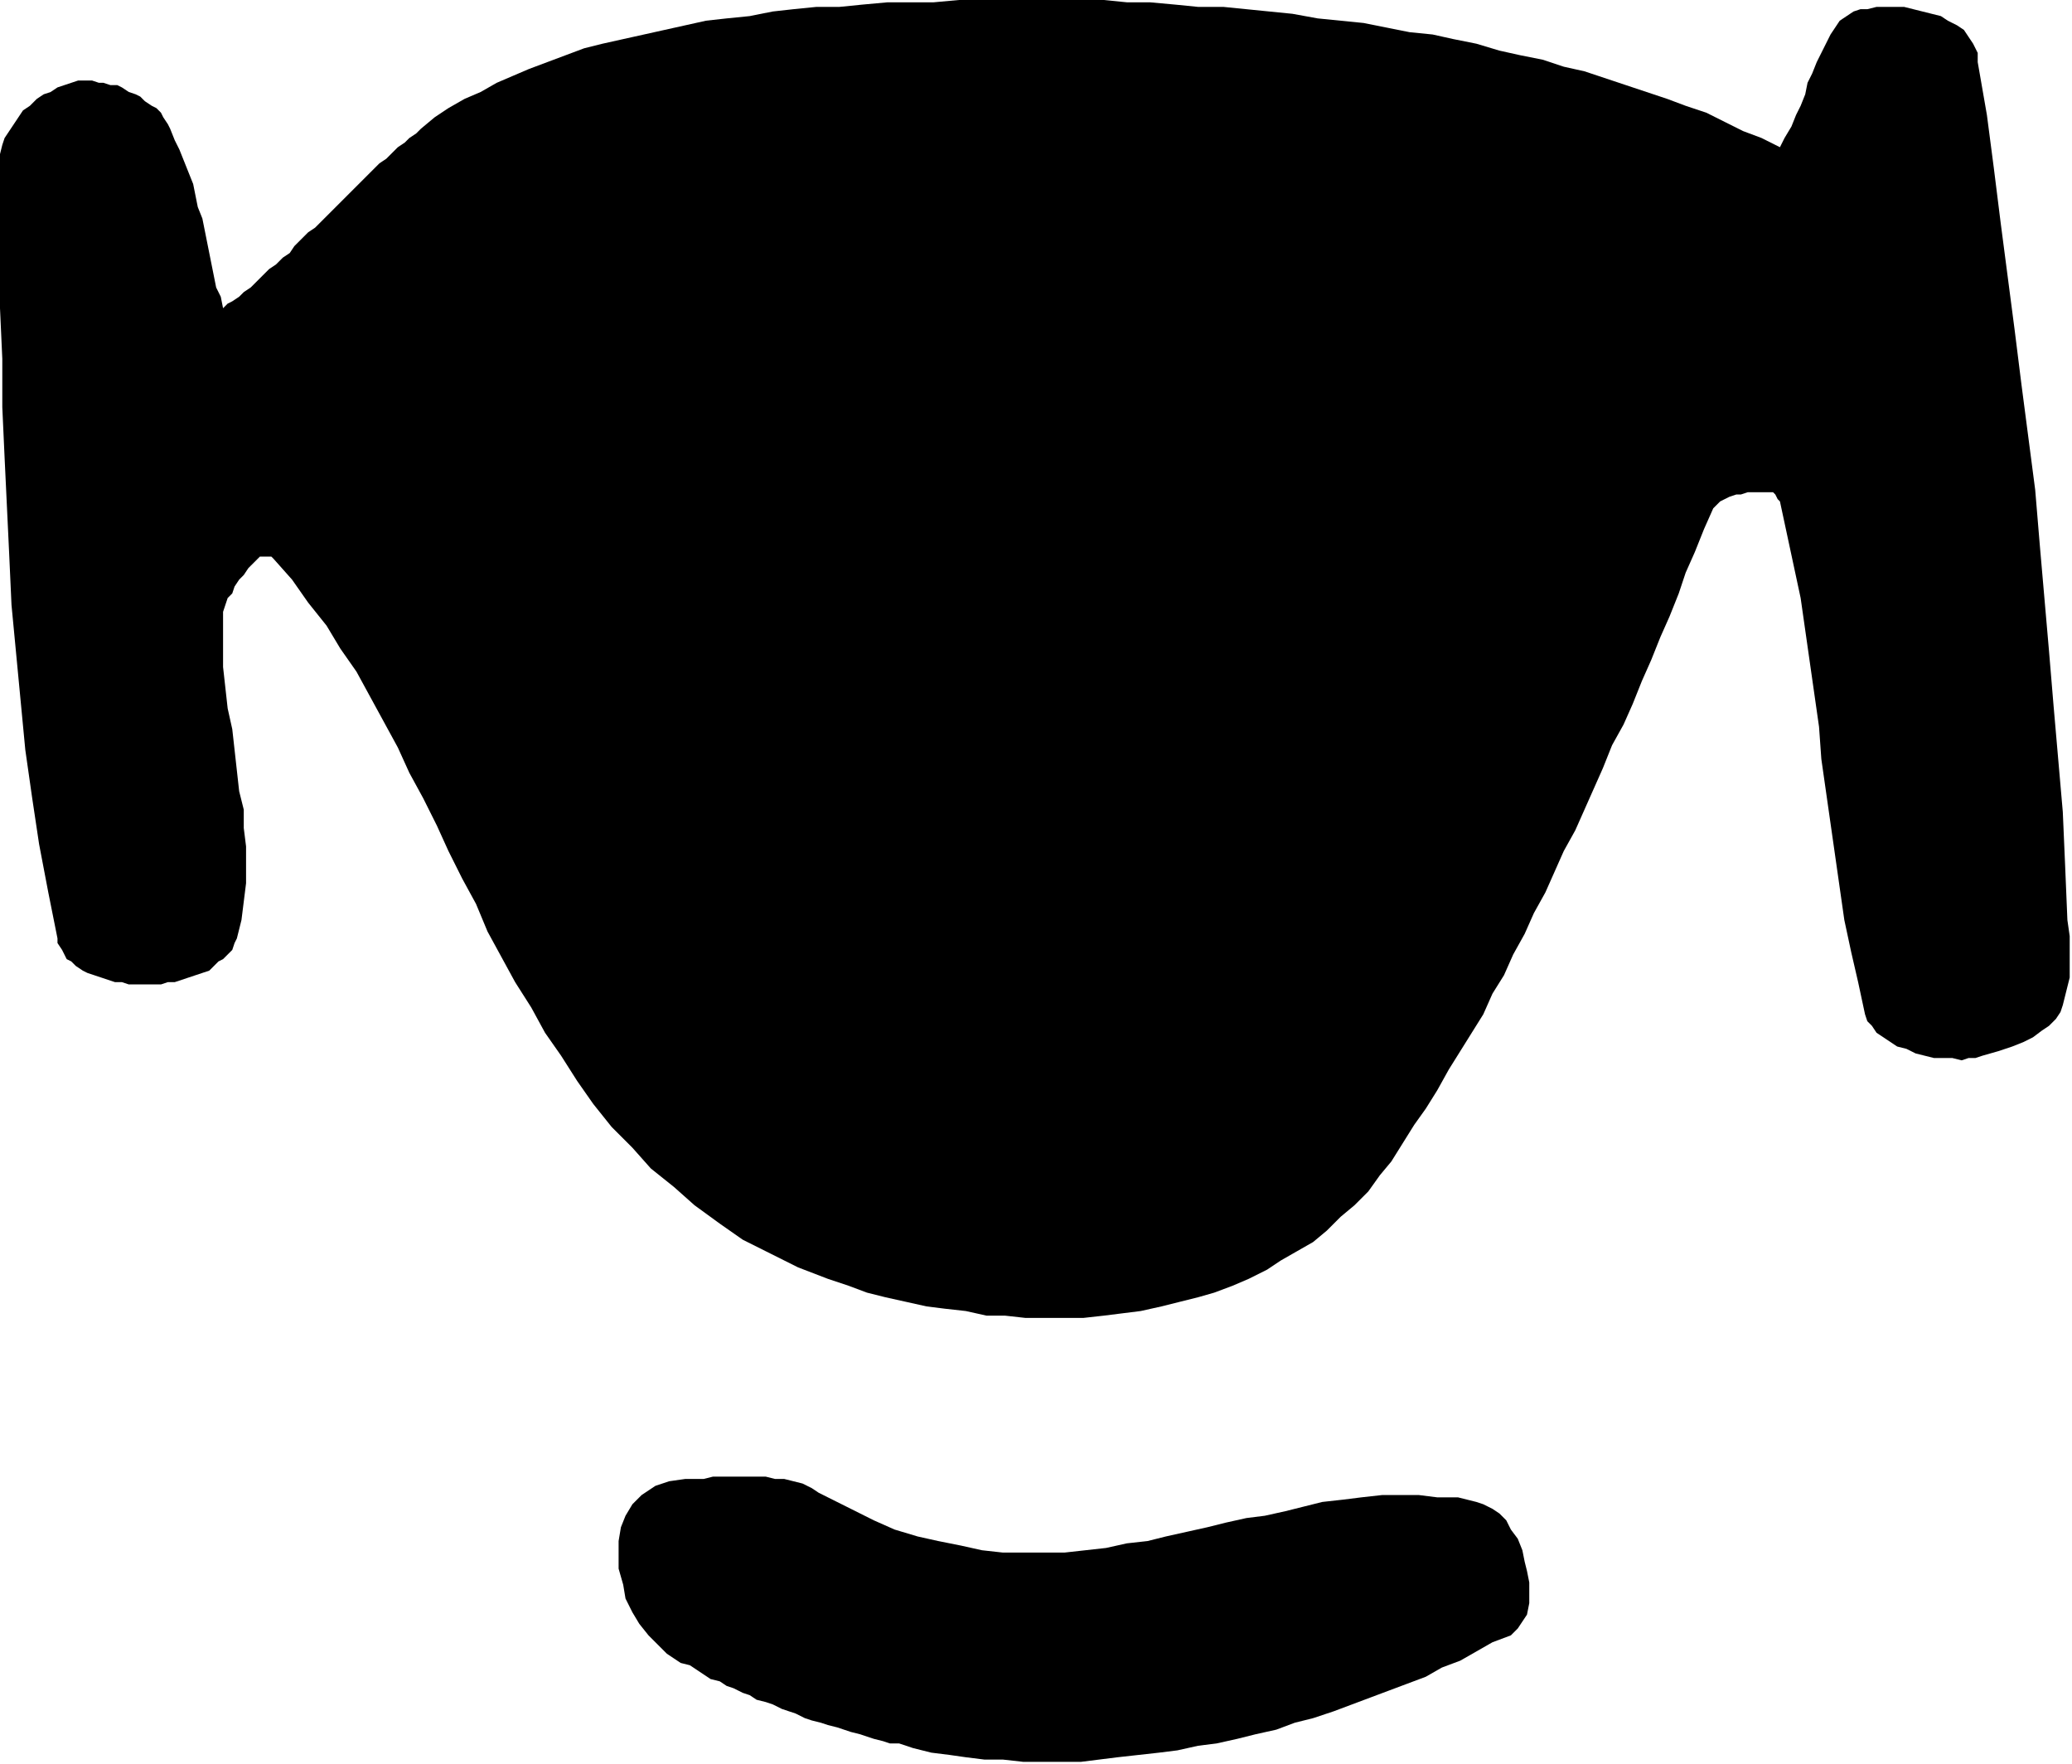
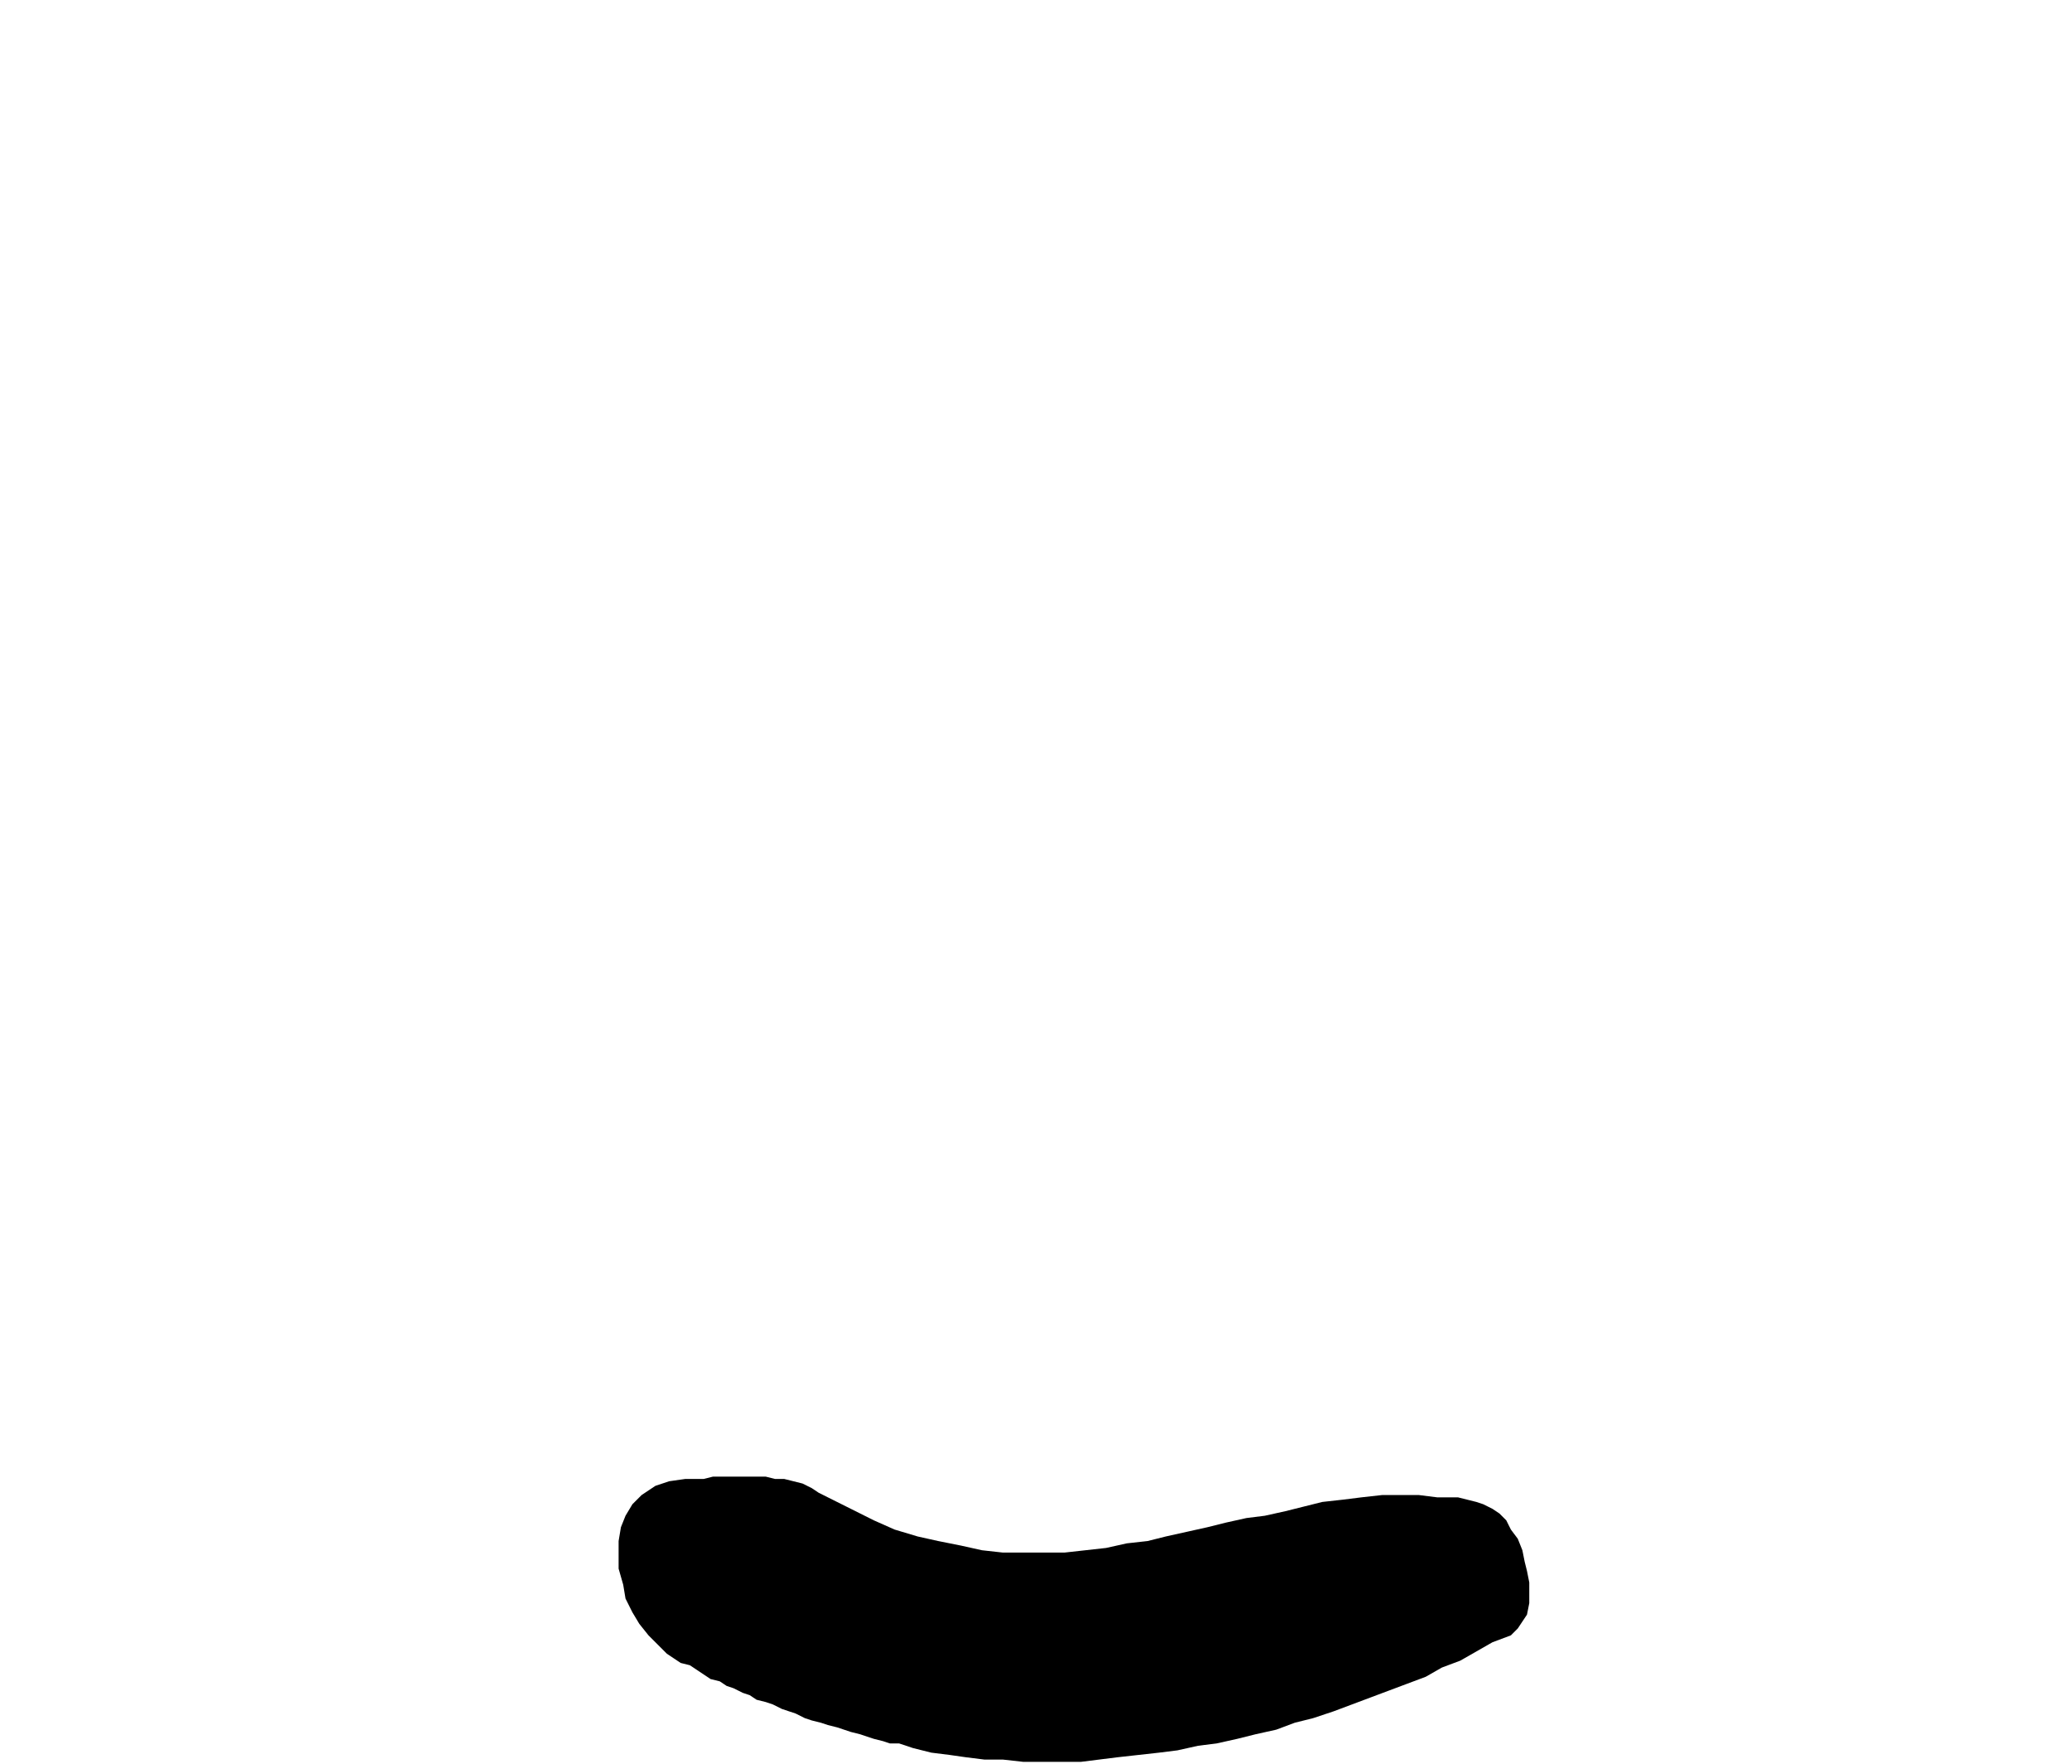
<svg xmlns="http://www.w3.org/2000/svg" xmlns:ns1="http://sodipodi.sourceforge.net/DTD/sodipodi-0.dtd" xmlns:ns2="http://www.inkscape.org/namespaces/inkscape" version="1.0" width="238.39mm" height="202.935mm" id="svg9" ns1:docname="CARTE169.WMF">
  <ns1:namedview pagecolor="#ffffff" bordercolor="#666666" borderopacity="1" objecttolerance="10" gridtolerance="10" guidetolerance="10" ns2:pageopacity="0" ns2:pageshadow="2" ns2:window-width="640" ns2:window-height="480" id="namedview11" />
  <defs id="defs3">
    <pattern id="WMFhbasepattern" patternUnits="userSpaceOnUse" width="6" height="6" x="0" y="0" />
  </defs>
  <path style="fill:#000000;fill-rule:evenodd;fill-opacity:1;stroke:none;" d="  M 397,760   L 405,762   L 413,763   L 420,764   L 428,765   L 436,765   L 445,766   L 453,766   L 461,766   L 470,766   L 478,765   L 486,764   L 495,763   L 504,762   L 512,761   L 521,759   L 529,758   L 538,756   L 546,754   L 555,752   L 563,749   L 571,747   L 580,744   L 588,741   L 596,738   L 604,735   L 612,732   L 620,729   L 627,725   L 635,722   L 642,718   L 649,714   L 657,711   L 660,708   L 662,705   L 664,702   L 665,697   L 665,693   L 665,688   L 664,683   L 663,679   L 662,674   L 660,669   L 657,665   L 655,661   L 652,658   L 649,656   L 645,654   L 642,653   L 634,651   L 625,651   L 617,650   L 609,650   L 601,650   L 592,651   L 584,652   L 575,653   L 567,655   L 559,657   L 550,659   L 542,660   L 533,662   L 525,664   L 516,666   L 507,668   L 499,670   L 490,671   L 481,673   L 472,674   L 463,675   L 454,675   L 445,675   L 436,675   L 427,674   L 418,672   L 408,670   L 399,668   L 389,665   L 380,661   L 370,656   L 360,651   L 356,649   L 353,647   L 349,645   L 345,644   L 341,643   L 337,643   L 333,642   L 329,642   L 325,642   L 322,642   L 318,642   L 314,642   L 310,642   L 306,643   L 302,643   L 298,643   L 291,644   L 285,646   L 279,650   L 275,654   L 272,659   L 270,664   L 269,670   L 269,676   L 269,682   L 271,689   L 272,695   L 275,701   L 278,706   L 282,711   L 286,715   L 290,719   L 293,721   L 296,723   L 300,724   L 303,726   L 306,728   L 309,730   L 313,731   L 316,733   L 319,734   L 323,736   L 326,737   L 329,739   L 333,740   L 336,741   L 340,743   L 343,744   L 346,745   L 350,747   L 353,748   L 357,749   L 360,750   L 364,751   L 367,752   L 370,753   L 374,754   L 377,755   L 380,756   L 384,757   L 387,758   L 391,758   L 394,759   L 397,760  z " id="path5" />
-   <path style="fill:#000000;fill-rule:evenodd;fill-opacity:1;stroke:none;" d="  M 605,505   L 610,497   L 615,489   L 620,482   L 625,474   L 630,465   L 635,457   L 640,449   L 645,441   L 649,432   L 654,424   L 658,415   L 663,406   L 667,397   L 672,388   L 676,379   L 680,370   L 685,361   L 689,352   L 693,343   L 697,334   L 701,324   L 706,315   L 710,306   L 714,296   L 718,287   L 722,277   L 726,268   L 730,258   L 733,249   L 737,240   L 741,230   L 745,221   L 746,220   L 747,219   L 748,218   L 750,217   L 752,216   L 755,215   L 757,215   L 760,214   L 762,214   L 764,214   L 767,214   L 769,214   L 771,214   L 772,215   L 773,217   L 774,218   L 777,232   L 780,246   L 783,260   L 785,274   L 787,288   L 789,302   L 791,316   L 792,330   L 794,344   L 796,358   L 798,372   L 800,386   L 802,400   L 805,414   L 808,427   L 811,441   L 812,444   L 814,446   L 816,449   L 819,451   L 822,453   L 825,455   L 829,456   L 833,458   L 837,459   L 841,460   L 845,460   L 849,460   L 853,461   L 856,460   L 859,460   L 862,459   L 869,457   L 875,455   L 880,453   L 884,451   L 888,448   L 891,446   L 894,443   L 896,440   L 897,437   L 898,433   L 899,429   L 900,425   L 900,419   L 900,414   L 900,407   L 899,400   L 898,376   L 897,353   L 895,330   L 893,307   L 891,283   L 889,260   L 887,237   L 885,213   L 882,190   L 879,167   L 876,143   L 873,120   L 870,97   L 867,73   L 864,50   L 860,27   L 860,23   L 858,19   L 856,16   L 854,13   L 851,11   L 847,9   L 844,7   L 840,6   L 836,5   L 832,4   L 828,3   L 824,3   L 820,3   L 816,3   L 812,4   L 809,4   L 806,5   L 803,7   L 800,9   L 798,12   L 796,15   L 794,19   L 792,23   L 790,27   L 788,32   L 786,36   L 785,41   L 783,46   L 781,50   L 779,55   L 776,60   L 774,64   L 766,60   L 758,57   L 750,53   L 742,49   L 733,46   L 725,43   L 716,40   L 707,37   L 698,34   L 689,31   L 680,29   L 671,26   L 661,24   L 652,22   L 642,19   L 632,17   L 623,15   L 613,14   L 603,12   L 593,10   L 583,9   L 573,8   L 562,6   L 552,5   L 542,4   L 532,3   L 521,3   L 511,2   L 500,1   L 490,1   L 480,0   L 469,0   L 459,0   L 448,0   L 438,0   L 427,0   L 417,0   L 406,1   L 396,1   L 386,1   L 375,2   L 365,3   L 355,3   L 345,4   L 336,5   L 326,7   L 316,8   L 307,9   L 298,11   L 289,13   L 280,15   L 271,17   L 262,19   L 254,21   L 246,24   L 238,27   L 230,30   L 223,33   L 216,36   L 209,40   L 202,43   L 195,47   L 189,51   L 183,56   L 181,58   L 178,60   L 176,62   L 173,64   L 171,66   L 168,69   L 165,71   L 163,73   L 160,76   L 157,79   L 154,82   L 152,84   L 149,87   L 146,90   L 143,93   L 140,96   L 137,99   L 134,101   L 131,104   L 128,107   L 126,110   L 123,112   L 120,115   L 117,117   L 114,120   L 112,122   L 109,125   L 106,127   L 104,129   L 101,131   L 99,132   L 97,134   L 96,129   L 94,125   L 93,120   L 92,115   L 91,110   L 90,105   L 89,100   L 88,95   L 86,90   L 85,85   L 84,80   L 82,75   L 80,70   L 78,65   L 76,61   L 74,56   L 73,54   L 71,51   L 70,49   L 68,47   L 66,46   L 63,44   L 61,42   L 59,41   L 56,40   L 53,38   L 51,37   L 48,37   L 45,36   L 43,36   L 40,35   L 37,35   L 34,35   L 31,36   L 28,37   L 25,38   L 22,40   L 19,41   L 16,43   L 13,46   L 10,48   L 8,51   L 6,54   L 4,57   L 2,60   L 1,63   L 0,67   L 0,70   L 0,91   L 0,113   L 0,134   L 1,156   L 1,177   L 2,199   L 3,220   L 4,241   L 5,263   L 7,284   L 9,305   L 11,326   L 14,347   L 17,367   L 21,388   L 25,408   L 25,410   L 27,413   L 28,415   L 29,417   L 31,418   L 33,420   L 36,422   L 38,423   L 41,424   L 44,425   L 47,426   L 50,427   L 53,427   L 56,428   L 60,428   L 63,428   L 66,428   L 70,428   L 73,427   L 76,427   L 79,426   L 82,425   L 85,424   L 88,423   L 91,422   L 93,420   L 95,418   L 97,417   L 99,415   L 101,413   L 102,410   L 103,408   L 105,400   L 106,392   L 107,384   L 107,376   L 107,368   L 106,360   L 106,352   L 104,344   L 103,335   L 102,326   L 101,317   L 99,308   L 98,299   L 97,290   L 97,280   L 97,270   L 97,268   L 97,266   L 98,263   L 99,260   L 101,258   L 102,255   L 104,252   L 106,250   L 108,247   L 110,245   L 111,244   L 113,242   L 115,242   L 117,242   L 118,242   L 119,243   L 127,252   L 134,262   L 142,272   L 148,282   L 155,292   L 161,303   L 167,314   L 173,325   L 178,336   L 184,347   L 190,359   L 195,370   L 201,382   L 207,393   L 212,405   L 218,416   L 224,427   L 231,438   L 237,449   L 244,459   L 251,470   L 258,480   L 266,490   L 275,499   L 283,508   L 293,516   L 302,524   L 313,532   L 323,539   L 335,545   L 347,551   L 360,556   L 369,559   L 377,562   L 385,564   L 394,566   L 403,568   L 411,569   L 420,570   L 429,572   L 437,572   L 446,573   L 454,573   L 463,573   L 471,573   L 480,572   L 488,571   L 496,570   L 505,568   L 513,566   L 521,564   L 528,562   L 536,559   L 543,556   L 551,552   L 557,548   L 564,544   L 571,540   L 577,535   L 583,529   L 589,524   L 595,518   L 600,511   L 605,505  z " id="path7" />
</svg>